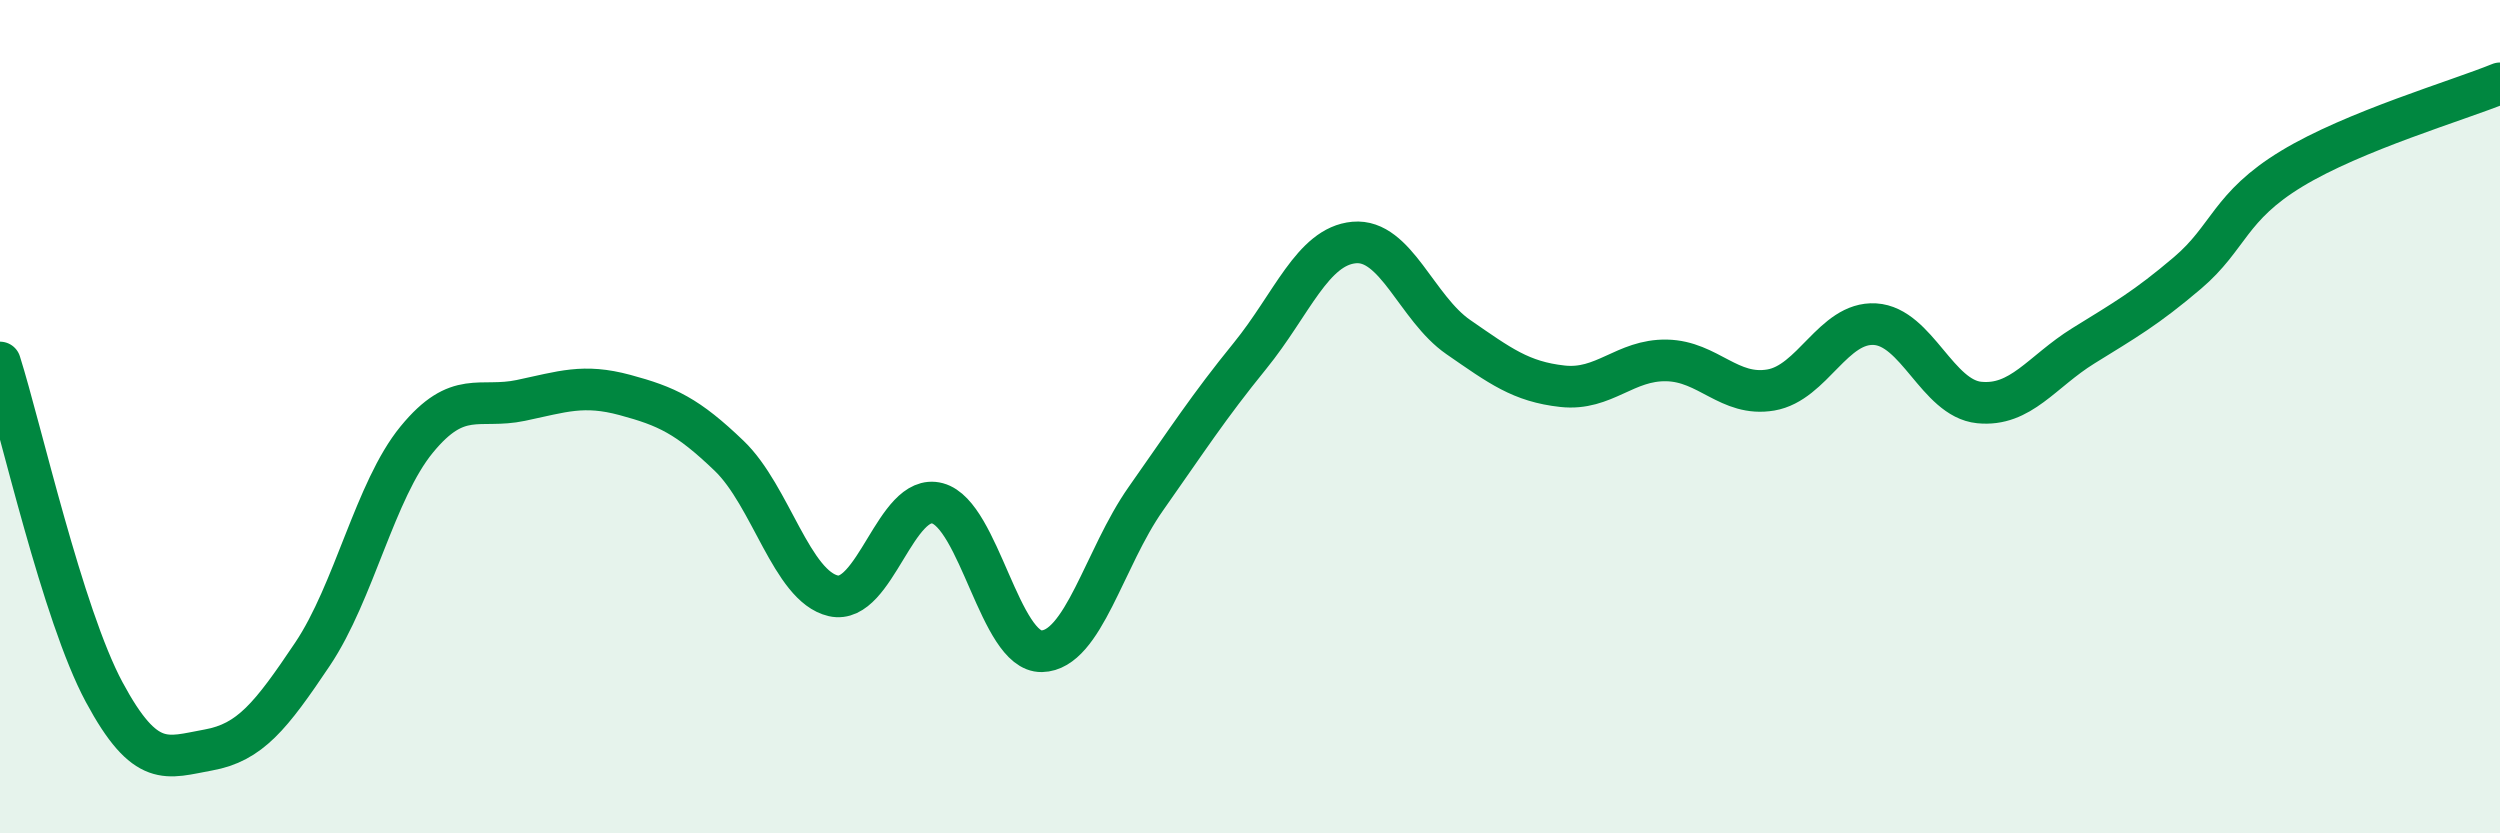
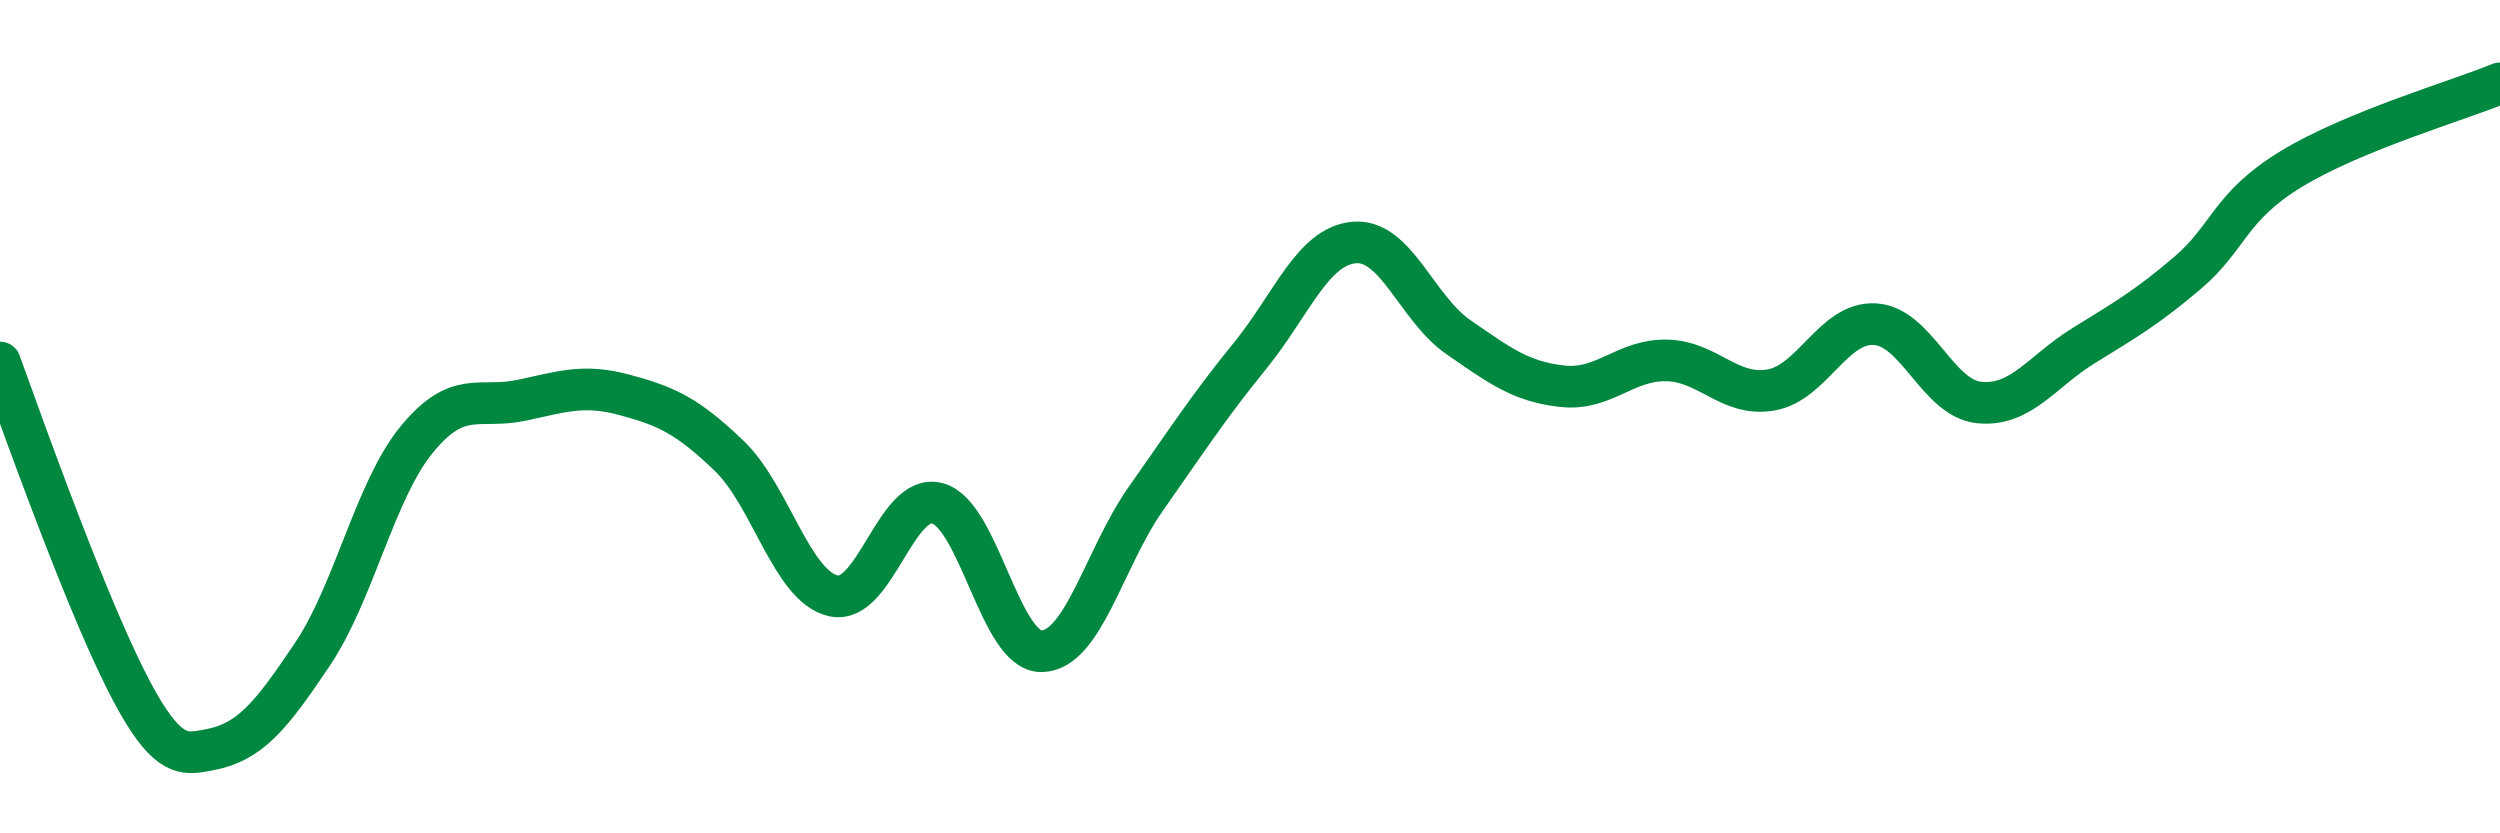
<svg xmlns="http://www.w3.org/2000/svg" width="60" height="20" viewBox="0 0 60 20">
-   <path d="M 0,8.7 C 0.5,10.28 1.5,14.75 2.5,16.61 C 3.5,18.47 4,18.18 5,18 C 6,17.82 6.5,17.19 7.5,15.7 C 8.5,14.21 9,11.77 10,10.55 C 11,9.33 11.5,9.82 12.5,9.61 C 13.5,9.4 14,9.21 15,9.48 C 16,9.75 16.5,9.98 17.5,10.94 C 18.5,11.9 19,14.07 20,14.3 C 21,14.53 21.5,11.81 22.5,12.08 C 23.5,12.35 24,15.65 25,15.63 C 26,15.61 26.5,13.39 27.5,11.97 C 28.5,10.55 29,9.77 30,8.54 C 31,7.31 31.5,5.91 32.5,5.82 C 33.5,5.73 34,7.4 35,8.09 C 36,8.78 36.5,9.16 37.5,9.27 C 38.5,9.38 39,8.63 40,8.65 C 41,8.67 41.5,9.53 42.5,9.36 C 43.5,9.19 44,7.72 45,7.78 C 46,7.84 46.5,9.56 47.5,9.66 C 48.5,9.76 49,8.92 50,8.3 C 51,7.68 51.5,7.4 52.5,6.55 C 53.5,5.7 53.5,4.96 55,4.05 C 56.5,3.14 59,2.41 60,2L60 20L0 20Z" fill="#008740" opacity="0.1" stroke-linecap="round" stroke-linejoin="round" />
-   <path d="M 0,8.7 C 0.5,10.28 1.5,14.75 2.5,16.61 C 3.5,18.47 4,18.18 5,18 C 6,17.82 6.5,17.19 7.5,15.7 C 8.5,14.21 9,11.77 10,10.55 C 11,9.33 11.5,9.82 12.5,9.61 C 13.5,9.4 14,9.21 15,9.48 C 16,9.75 16.5,9.98 17.5,10.94 C 18.5,11.9 19,14.07 20,14.3 C 21,14.53 21.5,11.81 22.5,12.08 C 23.5,12.35 24,15.65 25,15.63 C 26,15.61 26.5,13.39 27.5,11.97 C 28.5,10.55 29,9.77 30,8.54 C 31,7.31 31.5,5.91 32.5,5.82 C 33.5,5.73 34,7.4 35,8.09 C 36,8.78 36.5,9.16 37.5,9.27 C 38.5,9.38 39,8.63 40,8.65 C 41,8.67 41.5,9.53 42.5,9.36 C 43.5,9.19 44,7.72 45,7.78 C 46,7.84 46.5,9.56 47.5,9.66 C 48.5,9.76 49,8.92 50,8.3 C 51,7.68 51.5,7.4 52.5,6.55 C 53.5,5.7 53.5,4.96 55,4.05 C 56.5,3.14 59,2.41 60,2" stroke="#008740" stroke-width="1" fill="none" stroke-linecap="round" stroke-linejoin="round" />
+   <path d="M 0,8.7 C 3.5,18.47 4,18.18 5,18 C 6,17.82 6.5,17.19 7.5,15.7 C 8.5,14.21 9,11.77 10,10.55 C 11,9.33 11.5,9.82 12.5,9.61 C 13.5,9.4 14,9.21 15,9.48 C 16,9.75 16.5,9.98 17.5,10.94 C 18.5,11.9 19,14.07 20,14.3 C 21,14.53 21.5,11.81 22.5,12.08 C 23.5,12.35 24,15.65 25,15.63 C 26,15.61 26.5,13.39 27.5,11.97 C 28.5,10.55 29,9.77 30,8.54 C 31,7.31 31.5,5.91 32.5,5.82 C 33.5,5.73 34,7.4 35,8.09 C 36,8.78 36.5,9.16 37.5,9.27 C 38.5,9.38 39,8.63 40,8.65 C 41,8.67 41.5,9.53 42.5,9.36 C 43.5,9.19 44,7.72 45,7.78 C 46,7.84 46.5,9.56 47.5,9.66 C 48.5,9.76 49,8.92 50,8.3 C 51,7.68 51.5,7.4 52.5,6.55 C 53.5,5.7 53.5,4.96 55,4.05 C 56.5,3.14 59,2.41 60,2" stroke="#008740" stroke-width="1" fill="none" stroke-linecap="round" stroke-linejoin="round" />
</svg>